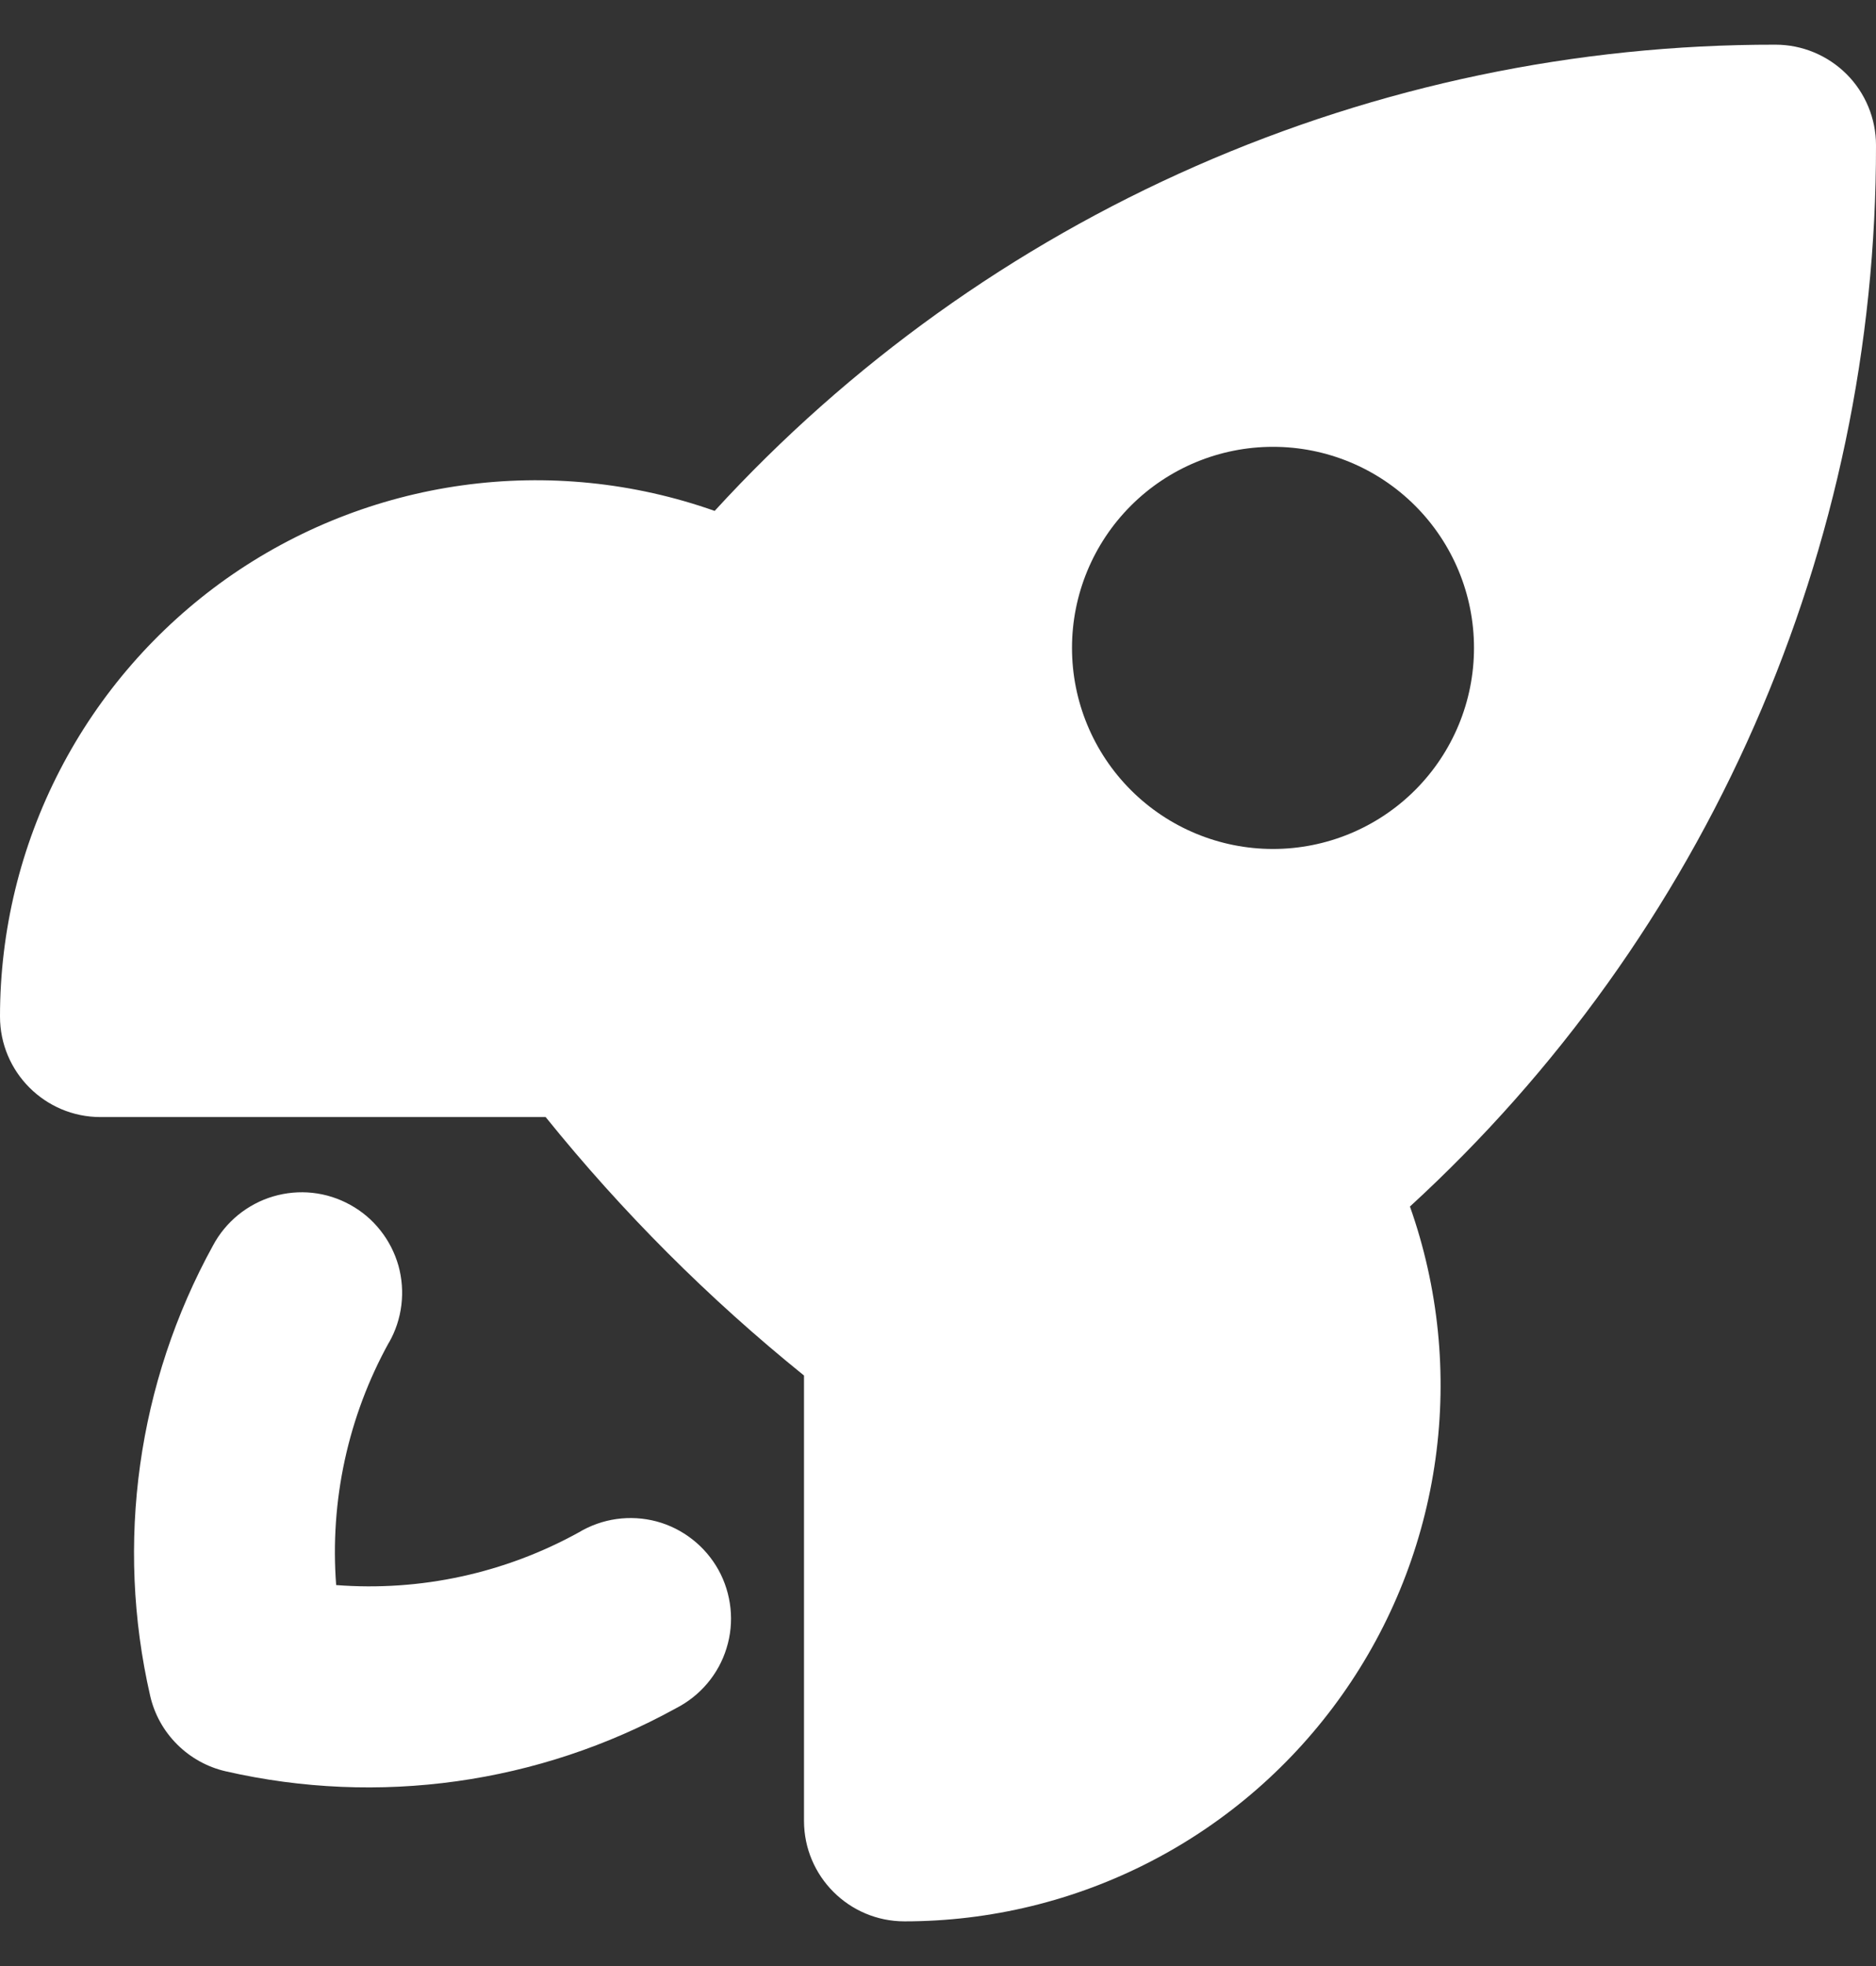
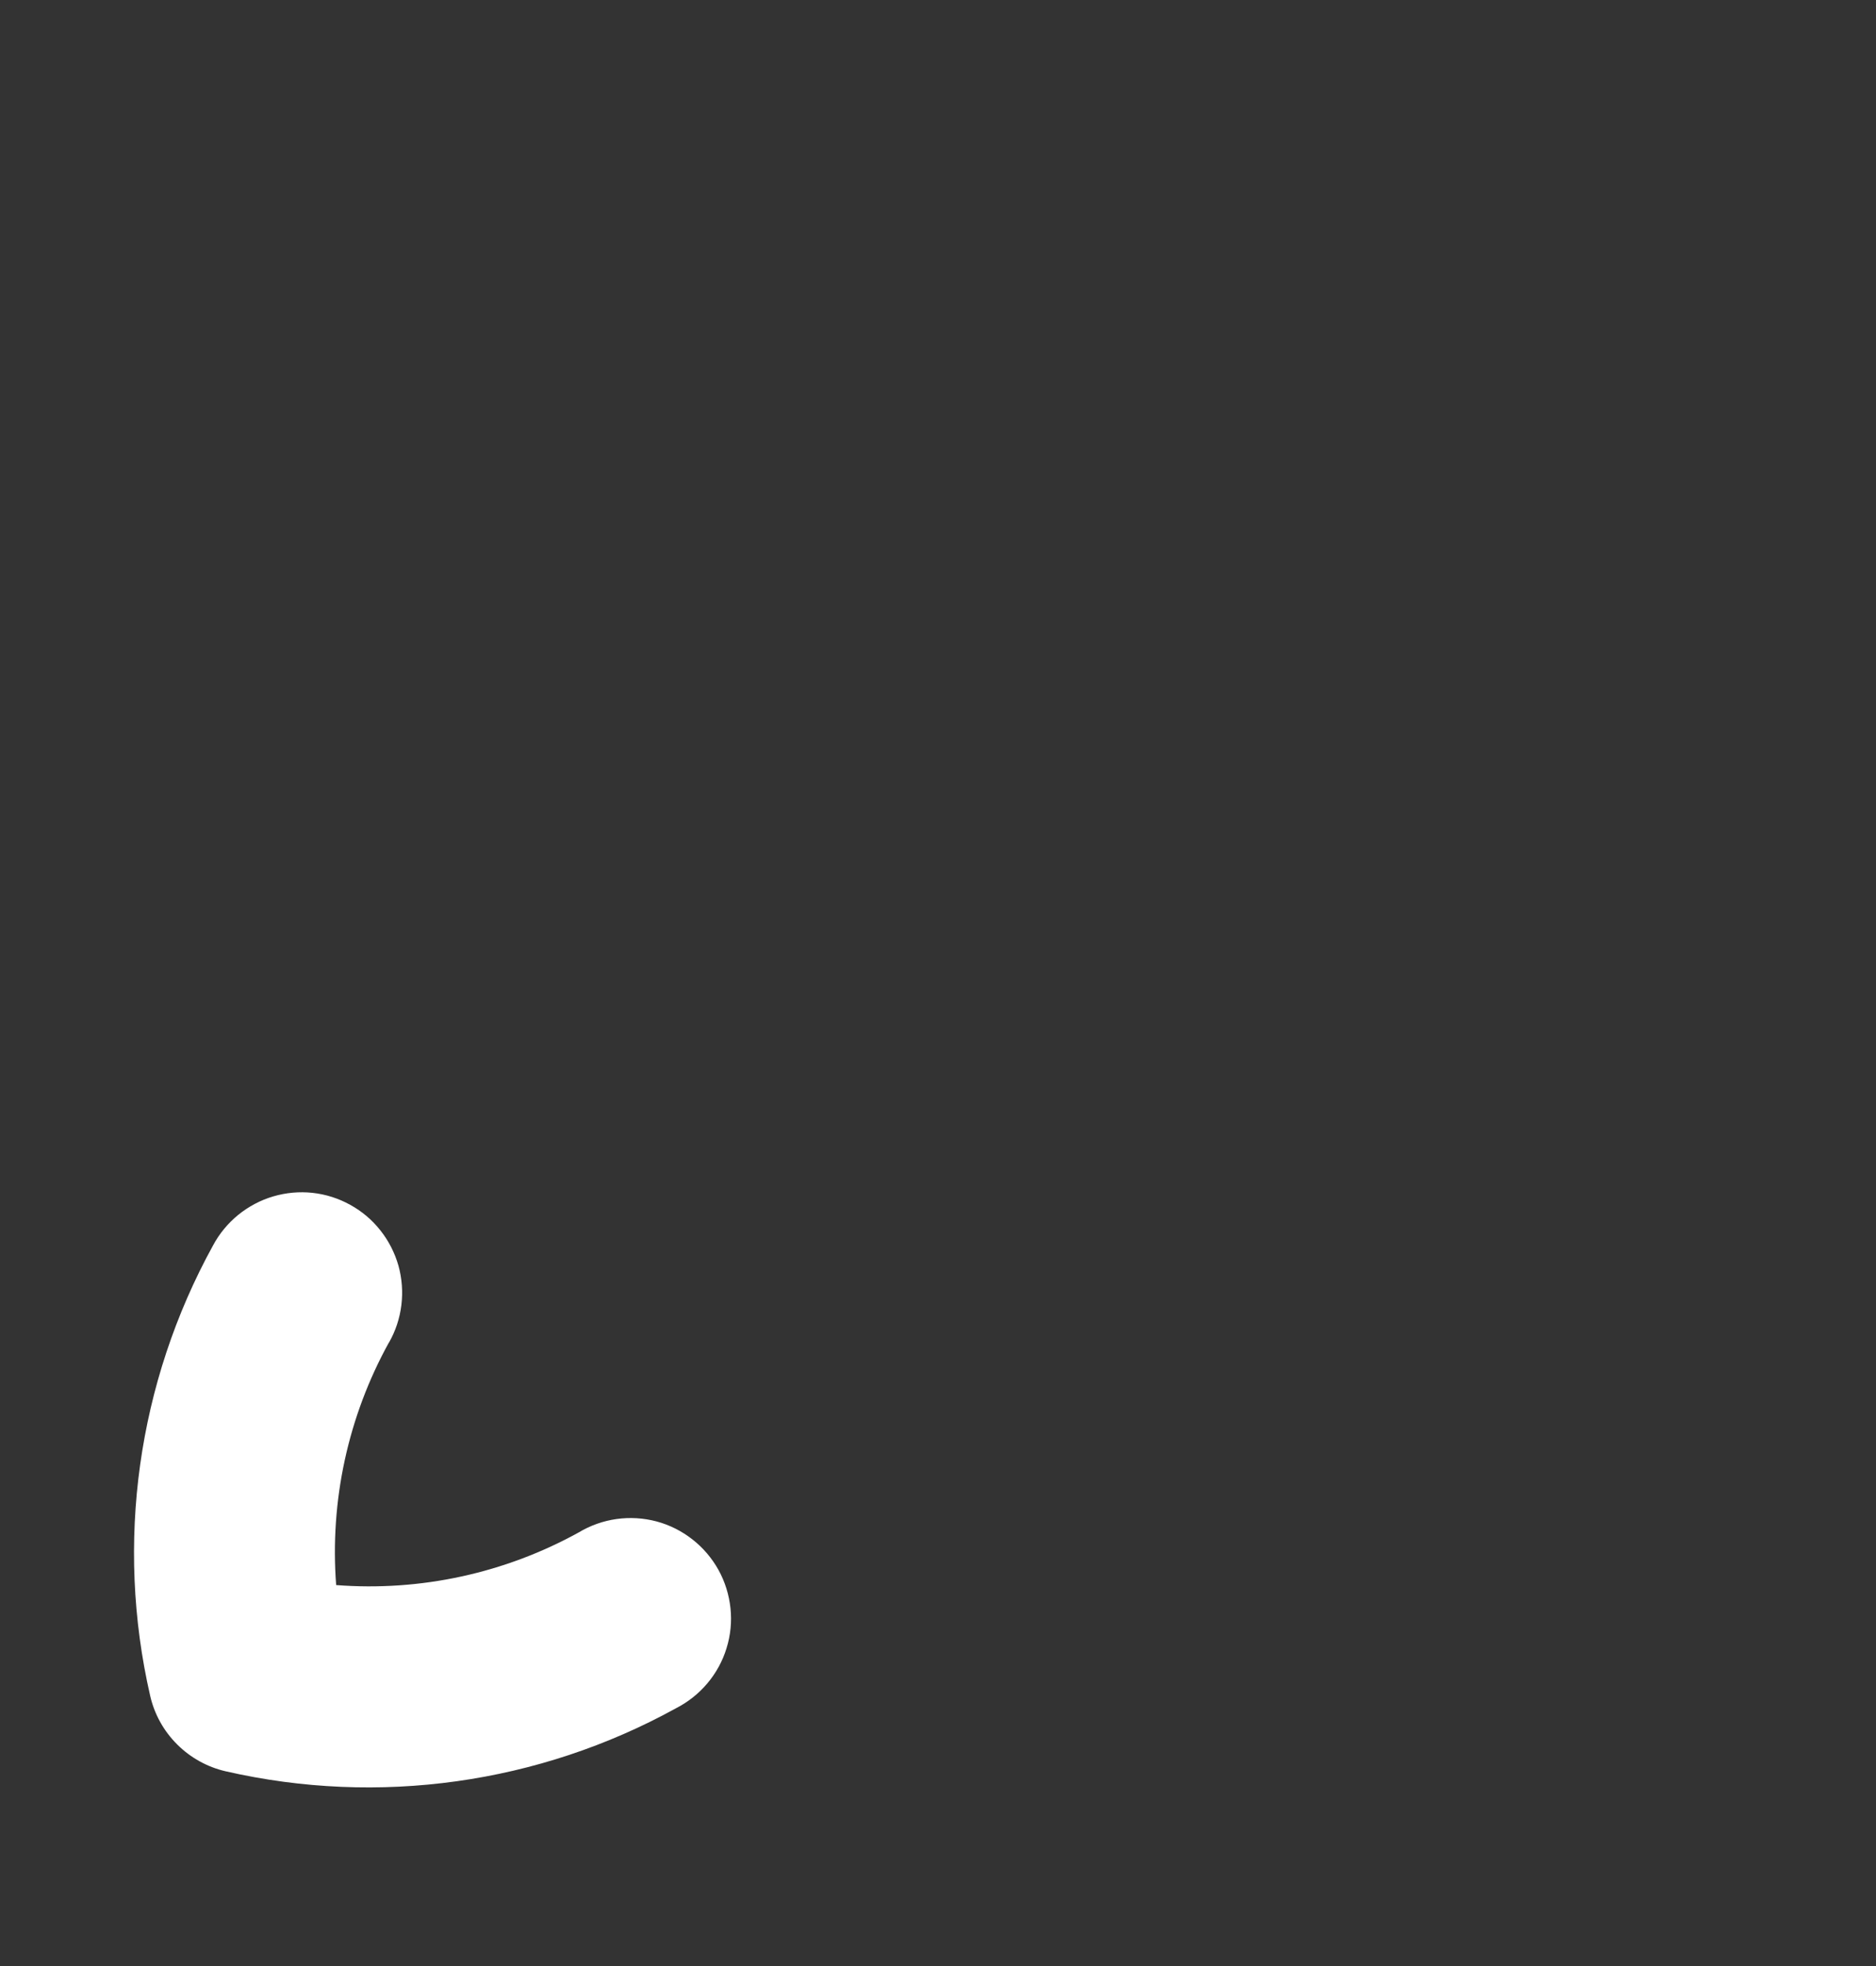
<svg xmlns="http://www.w3.org/2000/svg" width="21" height="22" viewBox="0 0 21 22" fill="none">
  <rect x="0" y="0" width="21" height="22" fill="#333333" stroke="none" />
-   <path fill-rule="evenodd" clip-rule="evenodd" d="M8 5.717C7.094 5.397 6.126 5.299 5.175 5.431C4.224 5.563 3.319 5.921 2.535 6.475C1.752 7.03 1.112 7.764 0.671 8.617C0.23 9.469 -0 10.415 7.82667e-08 11.375C7.82667e-08 11.996 0.504 12.5 1.125 12.5H6.108C6.966 13.564 7.936 14.534 9 15.392V20.375C9 20.996 9.504 21.5 10.125 21.5C11.085 21.5 12.031 21.27 12.883 20.829C13.736 20.388 14.47 19.748 15.024 18.965C15.579 18.181 15.937 17.276 16.069 16.325C16.201 15.374 16.103 14.406 15.783 13.501C17.43 11.992 18.744 10.157 19.642 8.112C20.54 6.068 21.003 3.858 21 1.625C21 1.327 20.881 1.04 20.671 0.83C20.459 0.619 20.173 0.5 19.875 0.5C17.642 0.497 15.432 0.96 13.388 1.858C11.343 2.756 9.508 4.07 8 5.717ZM16.5 7.25C16.5 7.847 16.263 8.419 15.841 8.841C15.419 9.263 14.847 9.5 14.25 9.5C13.653 9.5 13.081 9.263 12.659 8.841C12.237 8.419 12 7.847 12 7.25C12 6.653 12.237 6.081 12.659 5.659C13.081 5.237 13.653 5 14.25 5C14.847 5 15.419 5.237 15.841 5.659C16.263 6.081 16.5 6.653 16.5 7.25Z" fill="white" />
  <path d="M4.354 15.024C4.428 14.894 4.475 14.752 4.493 14.604C4.511 14.456 4.5 14.306 4.46 14.162C4.419 14.019 4.351 13.885 4.258 13.768C4.166 13.651 4.051 13.554 3.92 13.482C3.79 13.41 3.647 13.364 3.498 13.348C3.35 13.332 3.2 13.346 3.058 13.388C2.915 13.43 2.782 13.501 2.666 13.595C2.551 13.689 2.455 13.805 2.385 13.936C1.539 15.473 1.289 17.267 1.681 18.976C1.728 19.182 1.833 19.371 1.983 19.52C2.132 19.669 2.321 19.774 2.527 19.821C4.236 20.212 6.03 19.962 7.566 19.116C7.701 19.047 7.82 18.953 7.918 18.837C8.015 18.722 8.089 18.588 8.133 18.443C8.178 18.299 8.193 18.147 8.177 17.996C8.161 17.846 8.116 17.7 8.043 17.568C7.969 17.435 7.87 17.319 7.751 17.226C7.632 17.133 7.496 17.064 7.35 17.025C7.204 16.986 7.051 16.977 6.901 16.998C6.752 17.019 6.608 17.07 6.478 17.148C5.65 17.605 4.706 17.81 3.763 17.737C3.691 16.794 3.896 15.85 4.354 15.022" fill="white" />
</svg>